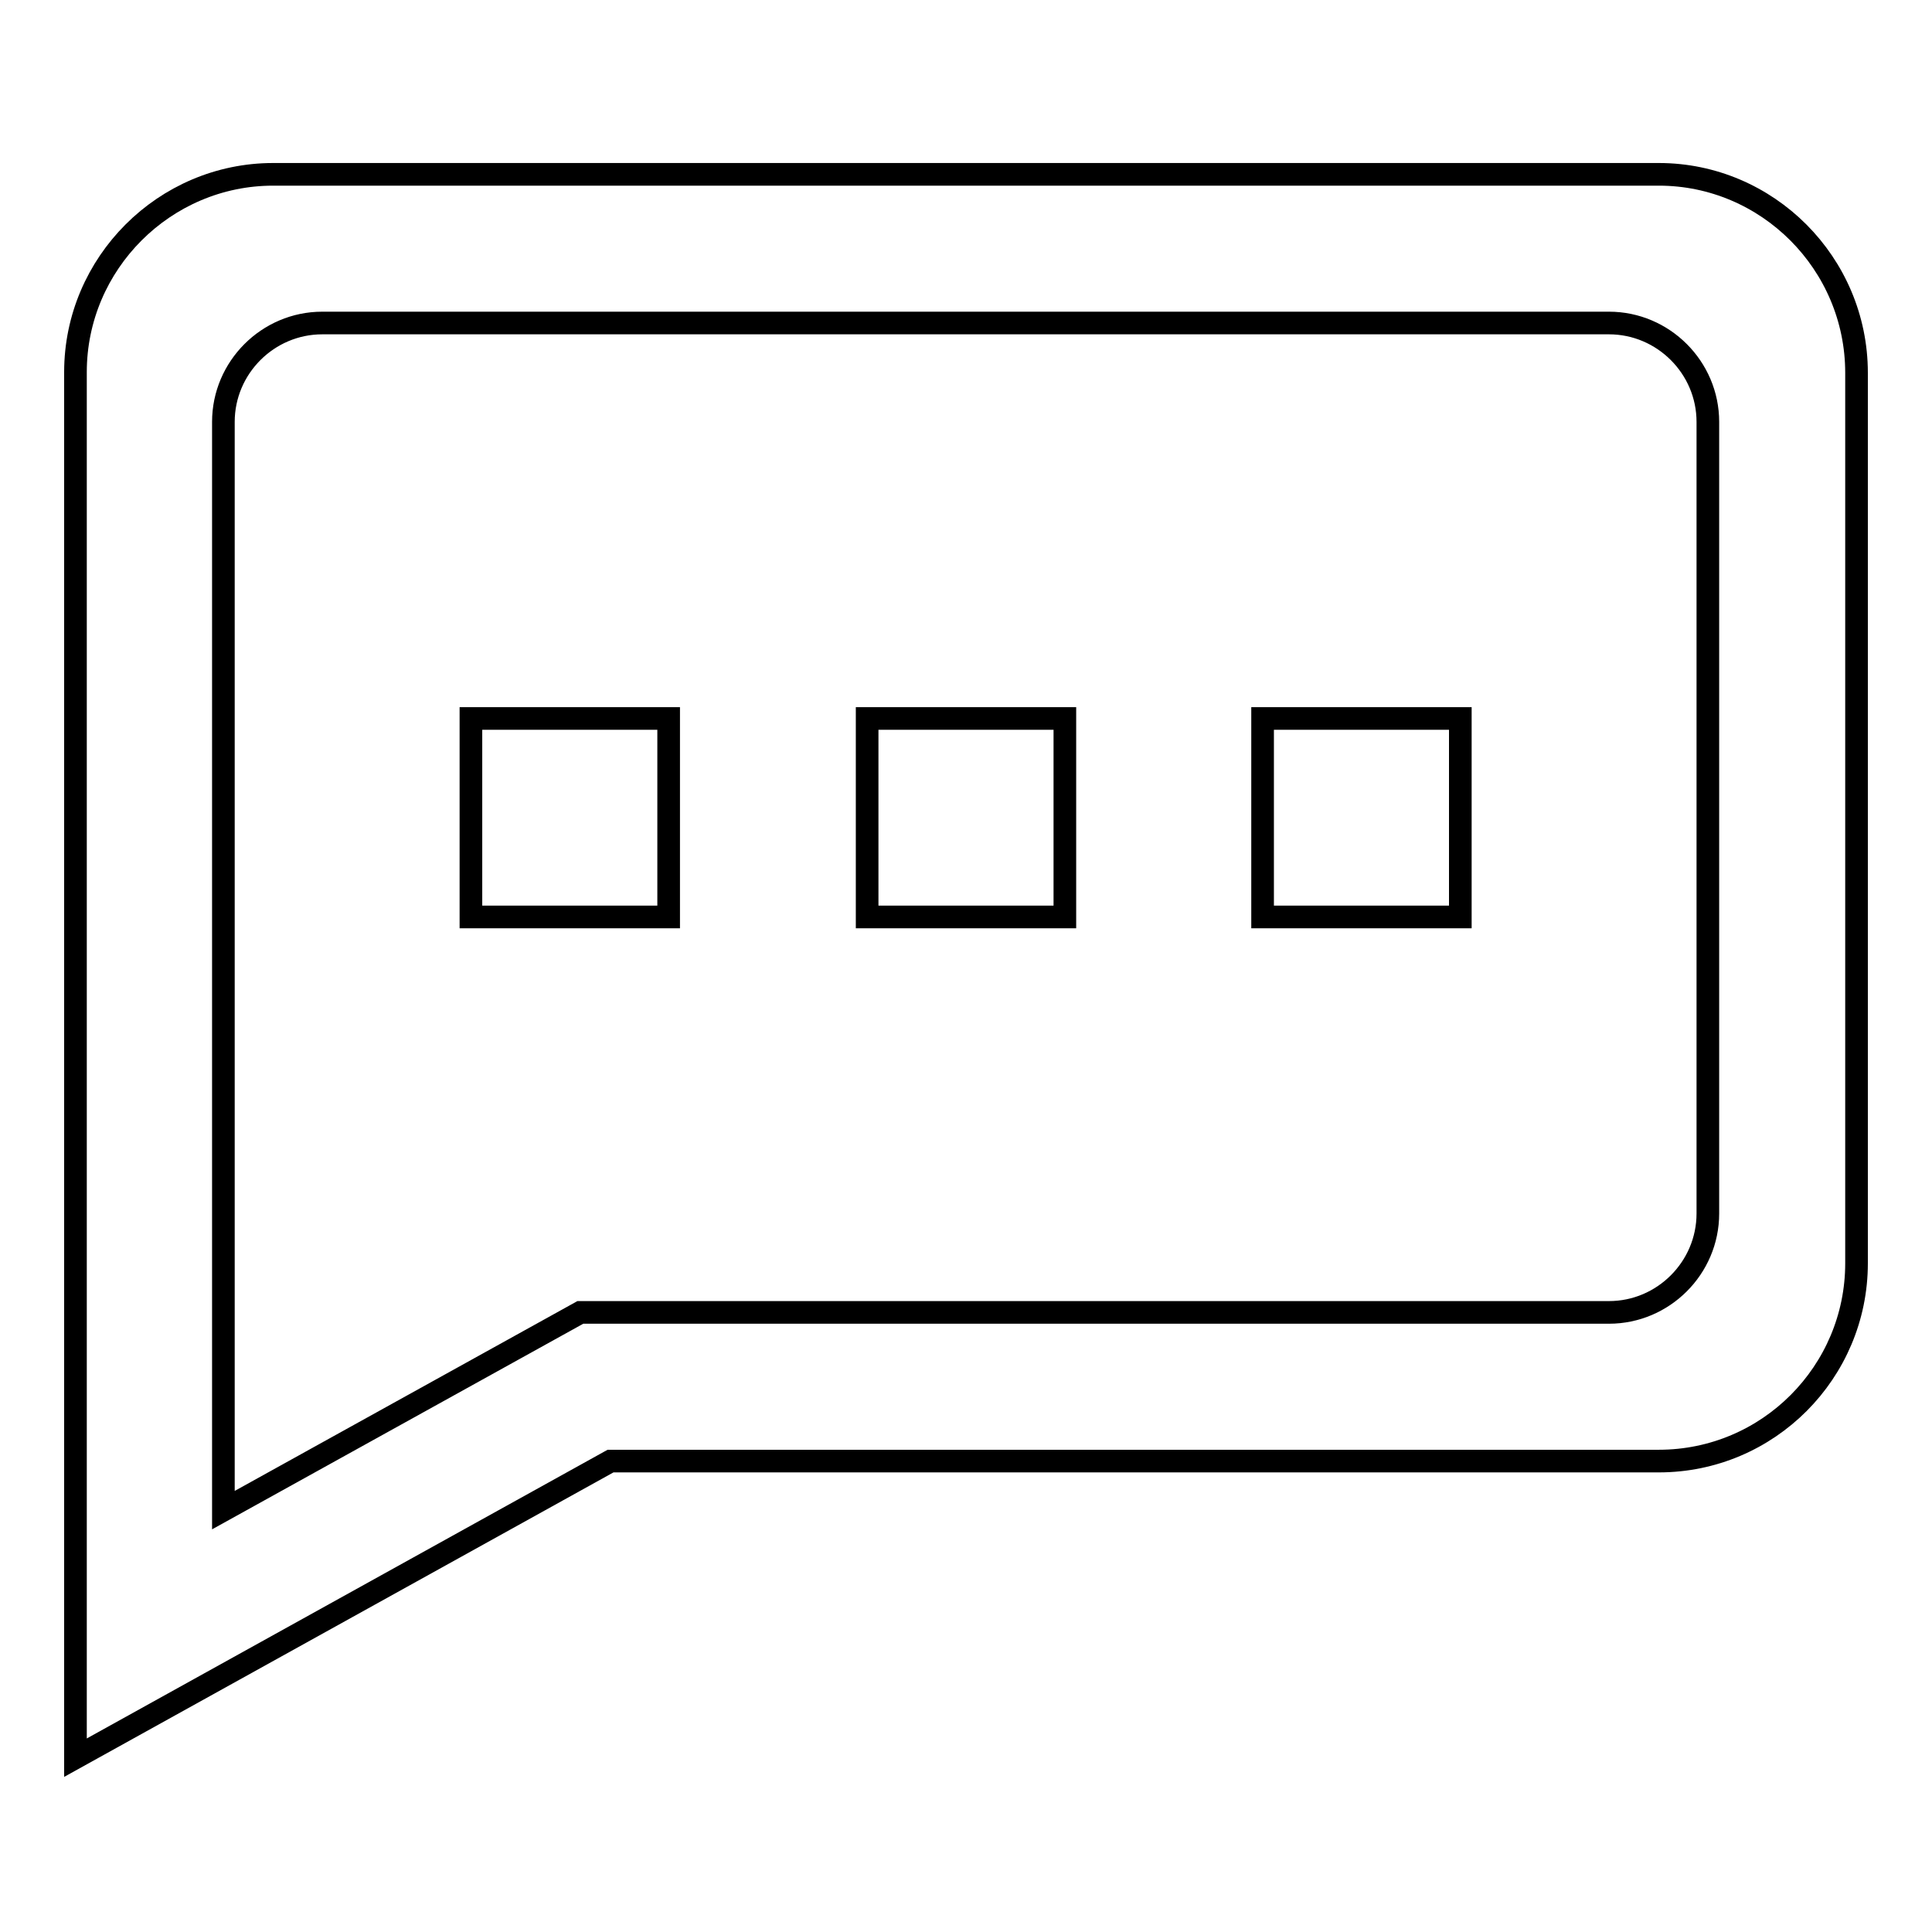
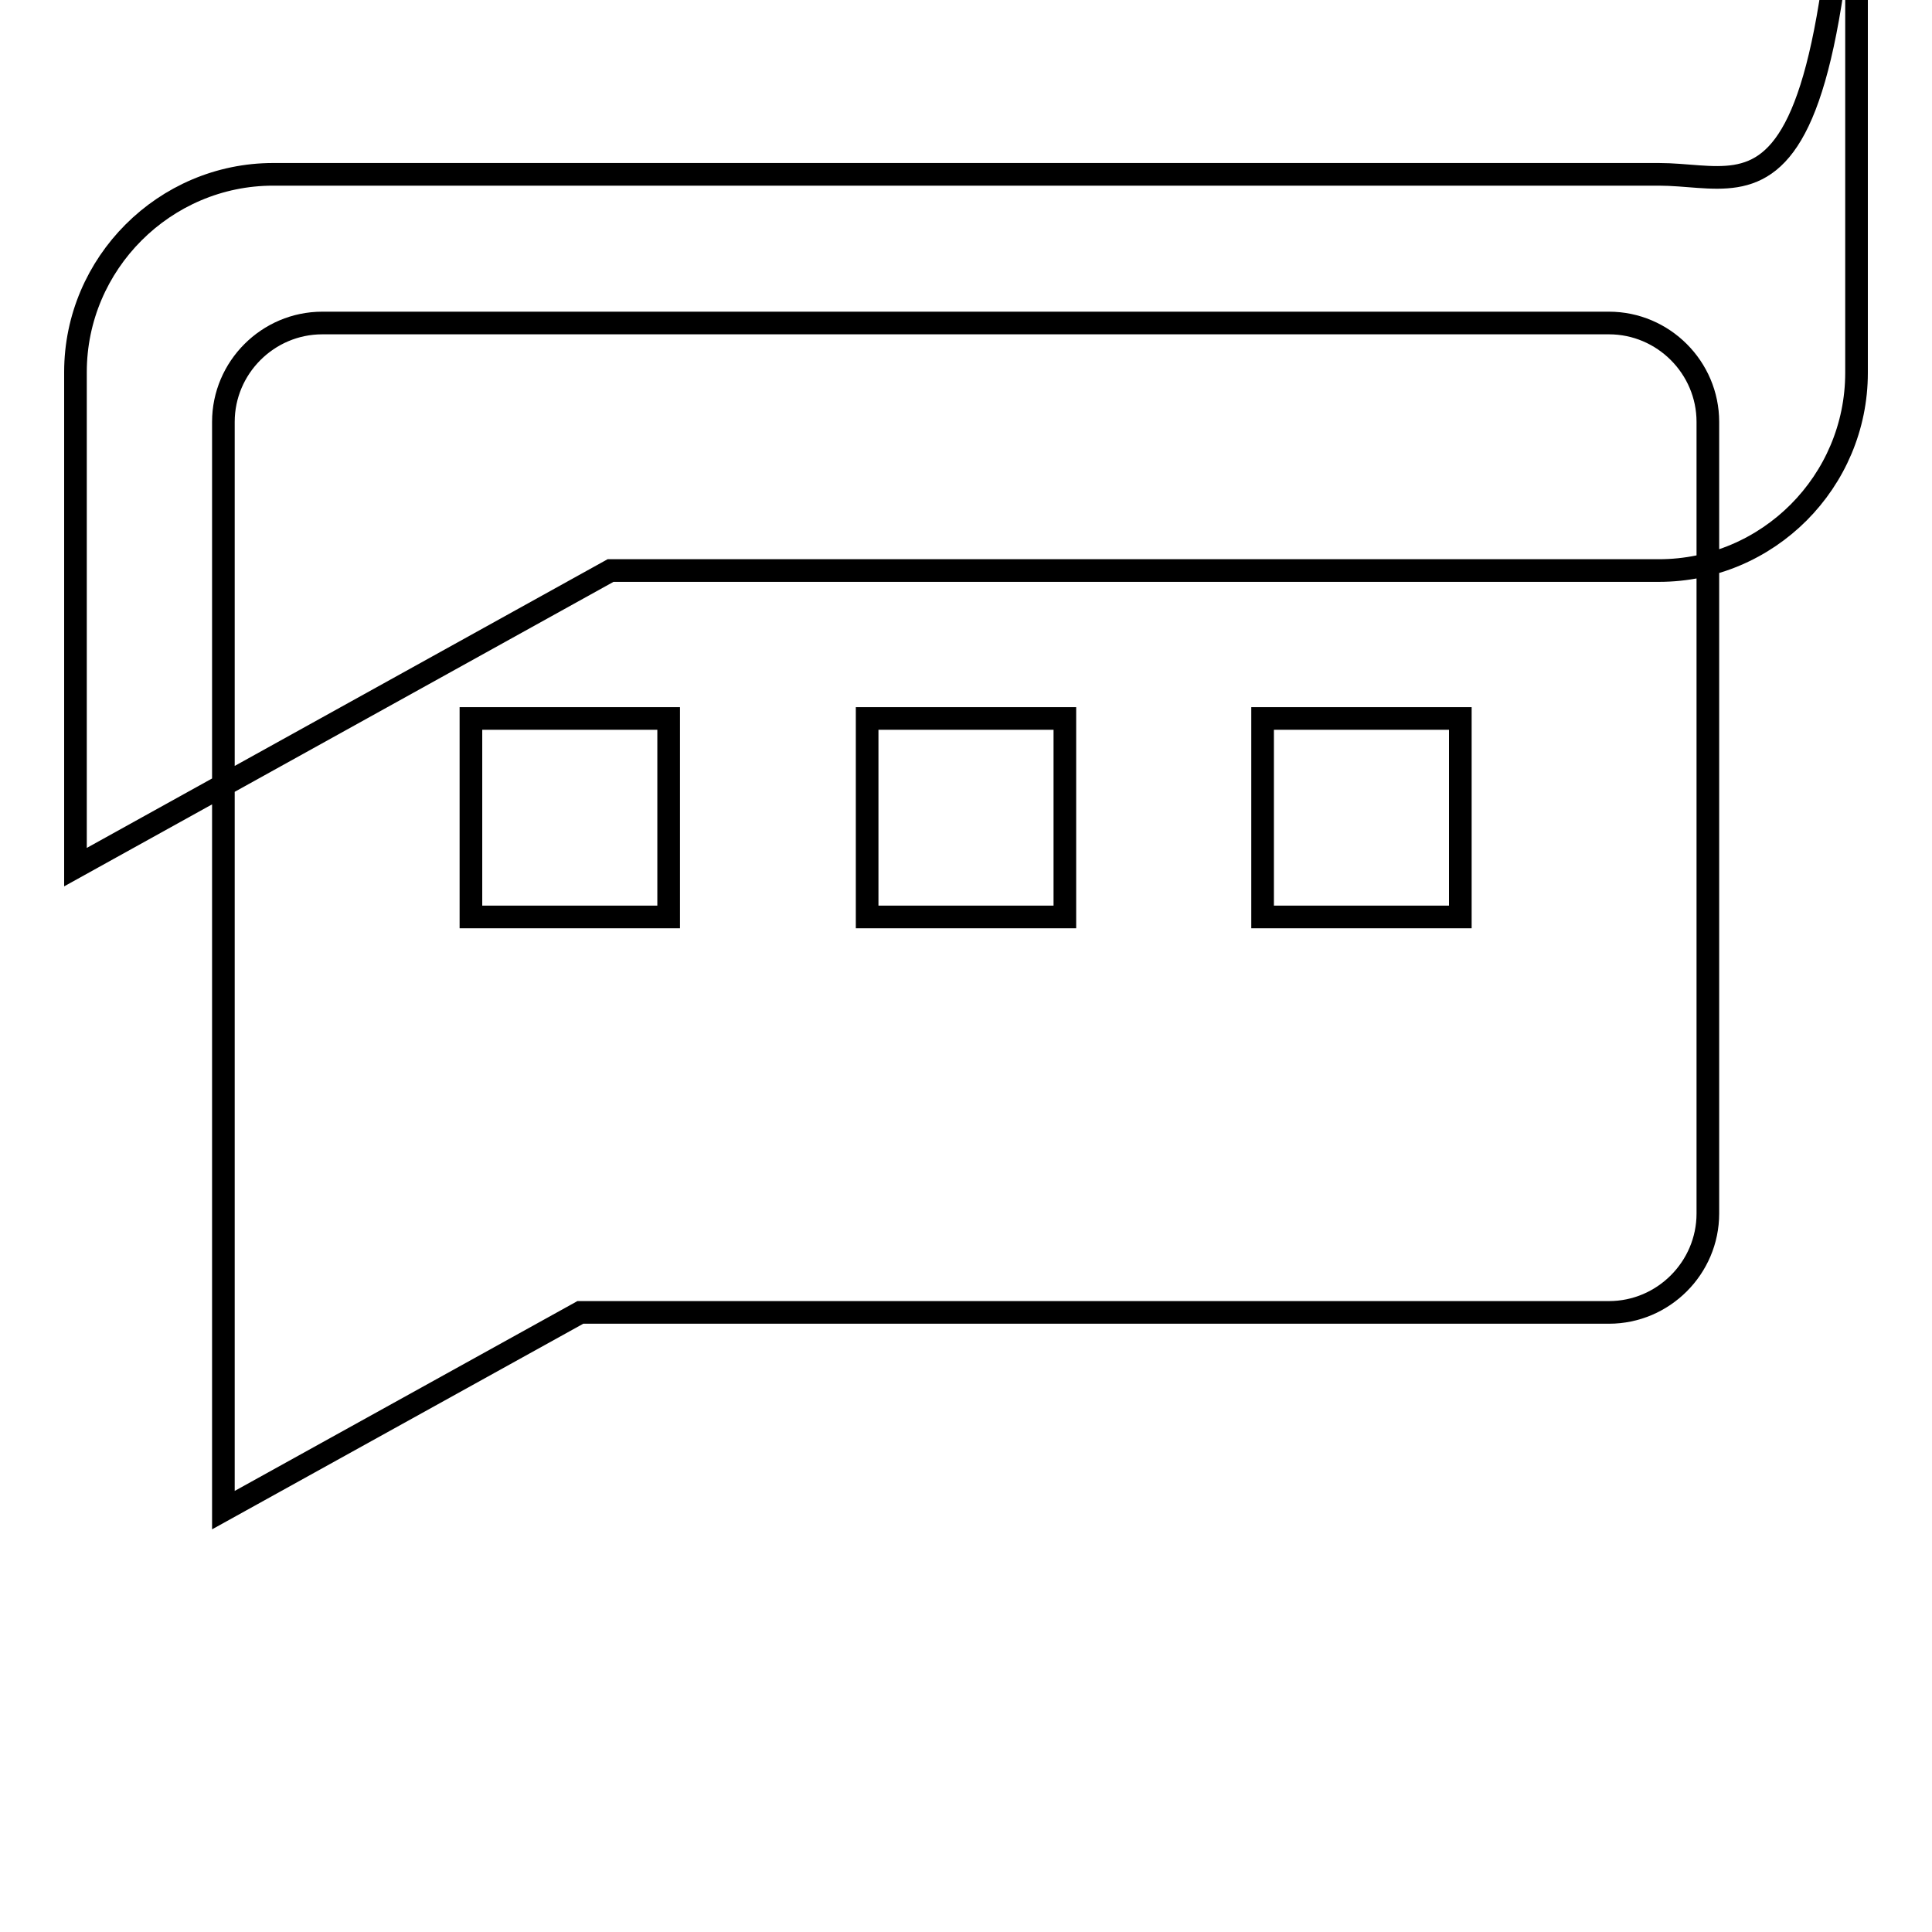
<svg xmlns="http://www.w3.org/2000/svg" version="1.1" x="0px" y="0px" viewBox="0 0 256 256" enable-background="new 0 0 256 256" xml:space="preserve">
  <g>
    <g>
-       <path stroke-width="3" fill-opacity="0" stroke="#000000" d="M62.4,121.5h26.2V95.2H62.4V121.5z M114.9,121.5h26.2V95.2h-26.2V121.5z M219.8,23.1H36.2C21.8,23.1,10,34.9,10,49.3v118c0,0,0,0,0,0.1l0,0v65.5l70.9-39.3h138.9c14.5,0,26.2-11.8,26.2-26.2v-118C246,34.9,234.2,23.1,219.8,23.1z M226.3,160.8c0,7.2-5.9,13.1-13.1,13.1H76.9l-47.3,26.2v-65.5l0,0V55.9c0-7.2,5.9-13.1,13.1-13.1h170.5c7.2,0,13.1,5.9,13.1,13.1V160.8L226.3,160.8z M167.3,121.5h26.2V95.2h-26.2V121.5z" />
+       <path stroke-width="3" fill-opacity="0" stroke="#000000" d="M62.4,121.5h26.2V95.2H62.4V121.5z M114.9,121.5h26.2V95.2h-26.2V121.5z M219.8,23.1H36.2C21.8,23.1,10,34.9,10,49.3c0,0,0,0,0,0.1l0,0v65.5l70.9-39.3h138.9c14.5,0,26.2-11.8,26.2-26.2v-118C246,34.9,234.2,23.1,219.8,23.1z M226.3,160.8c0,7.2-5.9,13.1-13.1,13.1H76.9l-47.3,26.2v-65.5l0,0V55.9c0-7.2,5.9-13.1,13.1-13.1h170.5c7.2,0,13.1,5.9,13.1,13.1V160.8L226.3,160.8z M167.3,121.5h26.2V95.2h-26.2V121.5z" />
    </g>
  </g>
</svg>